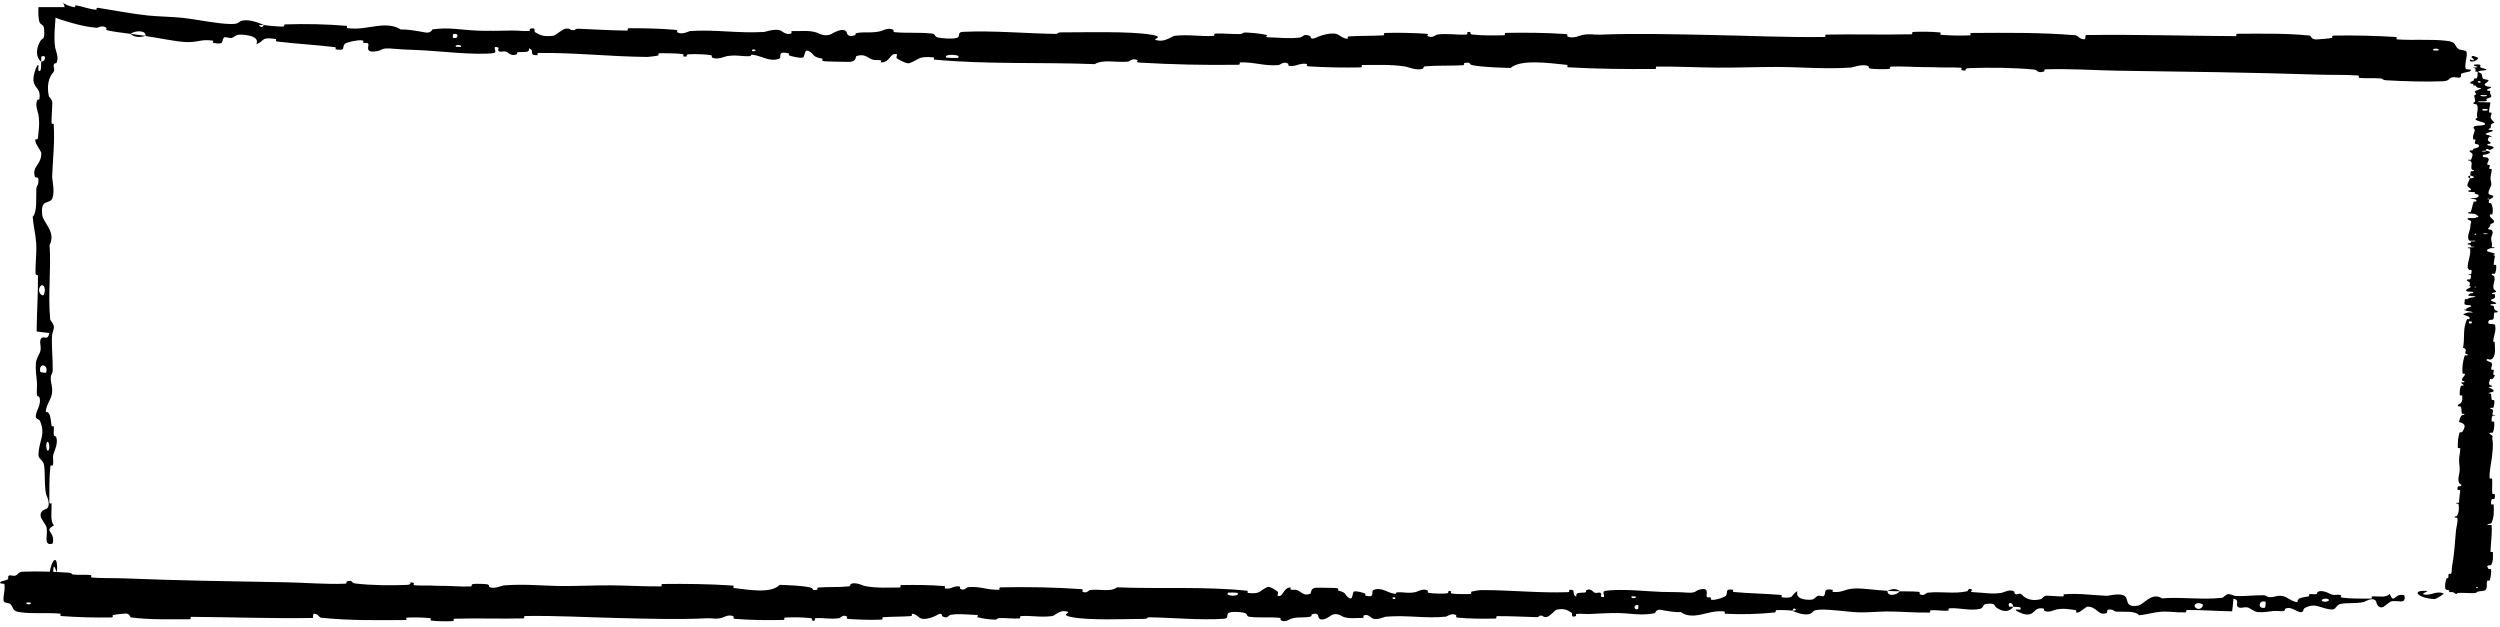
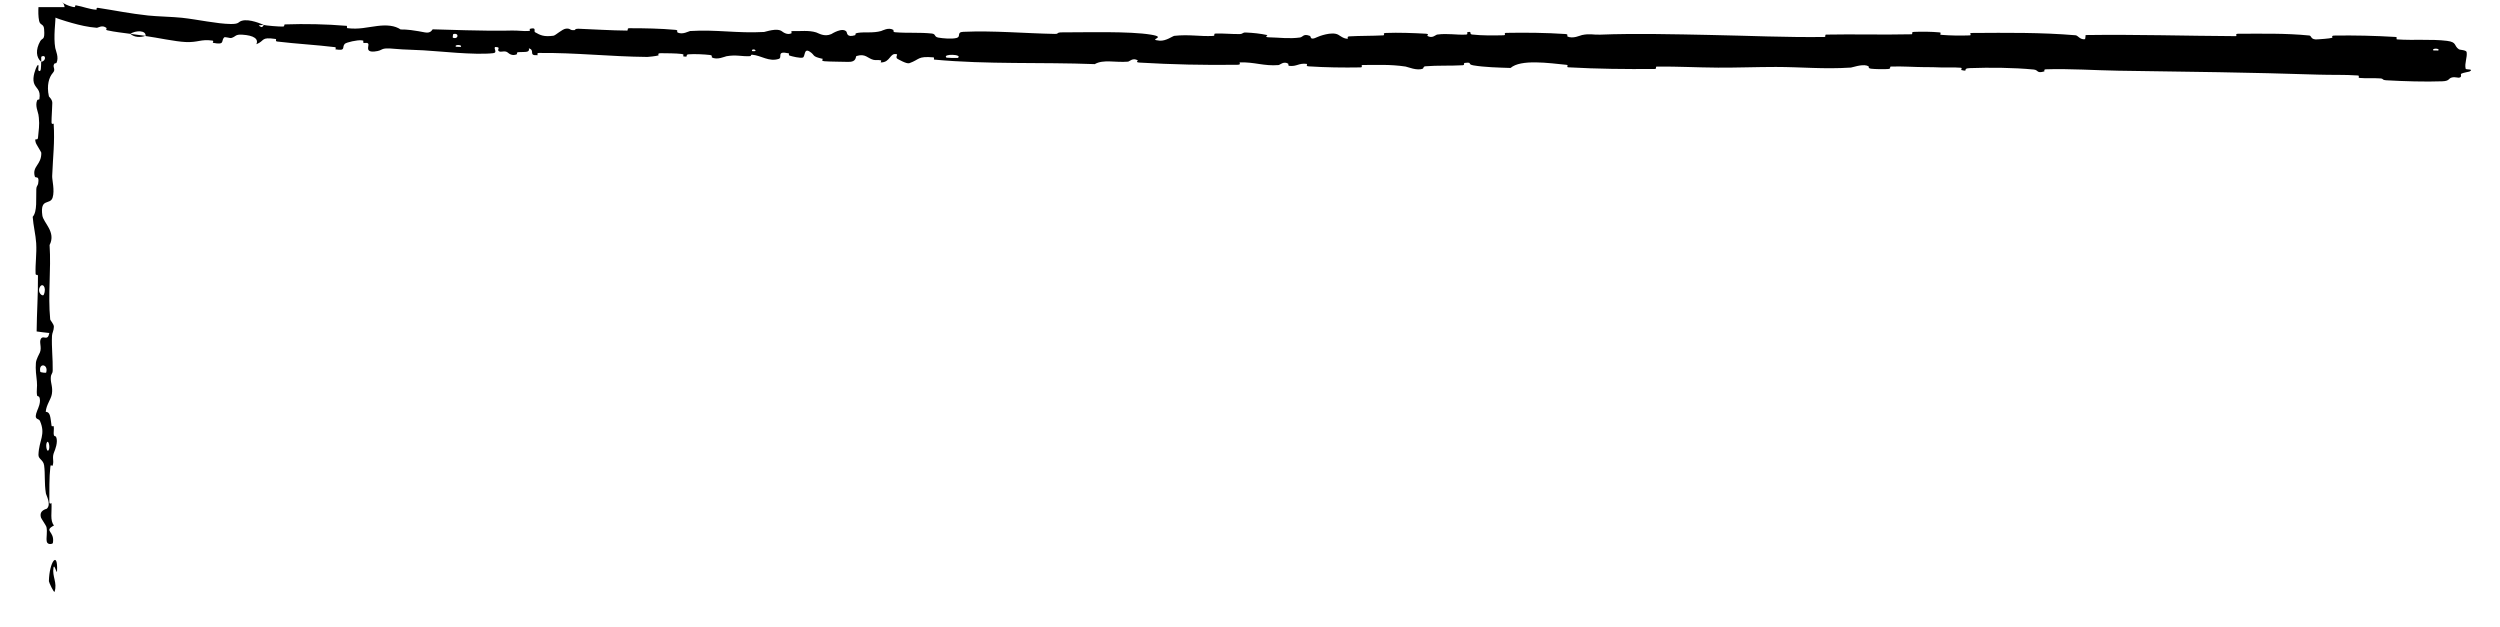
<svg xmlns="http://www.w3.org/2000/svg" width="351" height="88" viewBox="0 0 351 88" fill="none">
-   <path d="M3.268 80.267C5.19 80.175 7.71 80.273 9.626 80.407C10.226 80.448 9.922 80.634 10.336 80.671C11.147 80.743 11.902 80.652 12.702 80.738C12.968 80.767 12.637 81.061 12.916 81.085C14.441 81.215 15.883 81.14 17.428 81.203C25.037 81.511 32.517 81.621 40.22 81.755C42.759 81.799 45.846 82.066 48.47 81.949C48.776 81.935 48.593 81.677 48.652 81.656C49.566 81.331 49.262 81.851 49.858 81.92C52.226 82.194 54.86 82.217 57.139 82.118C58.108 82.075 57.136 81.562 58.112 81.85C58.18 81.869 57.934 82.143 58.2 82.172C58.803 82.238 59.947 82.189 60.414 82.211C61.315 82.254 61.464 82.251 62.316 82.254C63.481 82.261 64.866 82.397 66.115 82.335C66.382 82.321 66.029 82.04 66.454 81.993C66.88 81.945 68.006 81.969 68.386 82.035C68.766 82.101 68.604 82.322 68.671 82.372C69.224 82.799 70.527 82.208 70.694 82.193C73.751 81.944 76.372 82.281 79.24 82.28C81.418 82.279 83.747 82.168 85.819 82.183C88.288 82.202 90.381 82.354 92.779 82.328C93.032 82.326 92.736 81.995 93.045 81.992C96.329 81.953 99.591 81.989 102.862 82.212C103.19 82.235 102.767 82.525 103.094 82.565C105.101 82.803 108.275 83.375 109.467 82.113C110.826 82.162 112.475 82.213 113.691 82.468C114.475 82.632 113.714 82.947 114.677 82.812C114.894 82.782 114.611 82.506 114.937 82.482C116.308 82.381 117.806 82.471 119.163 82.328C119.439 82.298 119.364 82.05 119.442 82.005C120.099 81.644 121.193 82.241 121.431 82.285C123.247 82.609 124.573 82.481 126.264 82.489C126.657 82.491 126.193 82.158 126.57 82.148C128.529 82.1 130.559 82.129 132.477 82.277C132.903 82.31 132.511 82.594 132.715 82.624C133.614 82.756 133.813 82.22 134.675 82.336C134.857 82.36 134.755 82.603 134.788 82.629C135.307 83.048 135.758 82.455 135.891 82.442C137.579 82.263 138.659 82.882 140.29 82.794C140.485 82.783 140.045 82.476 140.593 82.463C144.247 82.379 148.112 82.463 151.729 82.709C152.292 82.746 151.89 82.977 151.926 83.006C152.502 83.45 152.875 82.855 153.059 82.832C154.505 82.671 155.857 83.17 156.84 82.461C162.966 82.707 169.065 82.309 175.141 82.944C175.218 82.951 175.08 83.245 175.234 83.258C177.09 83.423 176.733 82.967 177.961 82.41C178.271 82.27 179.212 82.943 179.295 82.992C179.598 83.174 179.284 83.61 179.385 83.645C180.226 83.922 180.089 82.479 181.223 82.478C181.258 82.481 181.109 82.746 181.204 82.773C181.5 82.856 181.793 82.75 182.082 82.842C182.745 83.053 182.98 83.754 183.992 83.346C184.12 83.293 183.924 82.475 184.937 82.513C185.34 82.529 187.127 82.516 187.627 82.569C188.128 82.621 187.784 82.885 187.82 82.897C189.167 83.245 188.656 83.39 189.331 83.906C190.006 84.421 189.819 83.194 190.094 83.057C190.37 82.92 191.358 83.208 191.601 83.308C191.843 83.408 191.541 83.576 191.756 83.632C193.187 84.002 192.384 83.023 192.856 82.829C193.967 82.368 194.833 83.278 195.85 83.367C196.125 83.391 195.901 83.183 196.146 83.164C197.117 83.09 197.701 83.374 198.805 83.114C198.986 83.071 199.879 82.524 200.457 82.926C200.539 82.984 200.306 83.21 200.72 83.261C201.338 83.337 202.452 83.387 203.116 83.311C203.607 83.255 203.044 82.881 203.662 82.998C203.936 83.049 203.428 83.268 203.943 83.347C204.456 83.426 205.767 83.416 206.266 83.409C206.764 83.401 206.492 83.118 206.532 83.099C206.776 82.989 207.731 82.853 207.816 82.853C212.076 82.819 216.005 83.296 220.153 83.138C220.479 83.126 220.262 82.827 220.311 82.822C221.426 82.697 220.547 83.492 221.326 83.758C221.213 83.151 221.673 83.261 222.458 83.195C222.836 83.162 222.63 82.927 222.665 82.903C223.226 82.546 223.616 83.007 223.717 83.101C224.088 83.448 224.493 83.038 224.745 83.27C224.998 83.5 224.417 83.841 225.169 83.837C225.381 83.62 224.822 83.052 225.393 82.96C227.55 82.613 231.576 83.058 233.31 83.104C235.04 83.15 235.599 83.11 236.608 83.189C238.429 83.33 237.762 82.909 238.893 82.717C240.027 82.524 239.476 83.56 239.639 83.782C239.799 84.005 239.973 83.776 240.173 83.898C240.371 84.02 239.941 84.172 240.408 84.218C240.875 84.264 242.152 83.868 242.318 83.635C242.668 83.142 242.092 82.624 243.328 82.806C243.399 82.817 243.168 83.089 243.441 83.117C245.602 83.326 247.848 83.339 250.006 83.525C250.303 83.551 250.038 83.854 250.211 83.872C252.01 84.066 251.367 83.555 252.353 82.988C252.131 83.743 252.677 84.205 254.042 84.209C254.863 84.212 254.722 83.882 255.253 83.65C255.412 83.58 255.993 83.806 256.098 83.651C256.446 83.144 255.898 82.577 257.306 82.803C257.368 82.813 257.172 83.091 257.385 83.108C258.765 83.218 258.93 82.688 260.421 82.623C261.59 82.573 263.669 82.896 265 82.949C264.972 83.798 266.23 83.603 266.74 83.018C267.604 83.042 268.537 83.009 269.372 83.09C269.659 83.117 269.47 83.363 269.506 83.39C270.062 83.806 270.438 83.237 270.624 83.215C272.645 82.998 274.291 83.429 276.22 83.007C276.289 82.992 276.399 82.402 276.915 82.833C276.948 82.863 276.311 83.131 277.219 83.152C278.126 83.172 279.837 83.489 281.096 83.215C281.401 83.15 282.172 82.671 282.791 83.045C282.874 83.096 282.783 83.265 282.902 83.359C283.287 83.659 283.497 83.063 283.949 83.569C284.402 84.076 285.342 84.455 286.613 84.105C286.653 84.095 286.954 83.623 287.353 83.63C287.991 83.643 288.897 83.741 289.562 83.738C289.881 83.736 289.677 83.443 289.733 83.438C291.877 83.273 293.402 83.535 295.699 83.648C296.12 83.67 297.33 83.27 298.145 83.586C299.04 83.932 298.12 85.372 300.178 85.029C301.007 84.892 302.058 83.065 303.549 84.011C306.441 83.777 309.115 84.261 312.015 83.926C312.145 83.912 312.558 83.402 312.864 83.409C313.319 83.42 313.569 83.658 313.894 83.674C315.256 83.746 316.502 83.542 317.815 83.573C318.314 83.585 318.139 83.831 318.734 83.845C319.328 83.859 319.724 83.534 320.529 83.691C321.138 83.81 321.746 84.474 322.553 84.551C322.584 83.897 323.138 83.91 324.123 83.737C324.313 83.704 324.11 83.476 324.199 83.449C324.564 83.331 324.901 83.52 325.247 83.392C325.332 83.362 325.336 83.138 325.404 83.1C325.99 82.771 326.955 83.274 327.12 83.362C327.755 83.694 328.052 83.403 328.539 83.534C329.025 83.665 328.298 83.829 328.866 83.908C330.043 84.072 331.556 84.036 332.752 84.046C333.229 84.049 332.903 83.751 332.971 83.744C333.958 83.669 334.956 83.986 335.503 83.392C336.187 84.928 336.097 83.243 337.508 83.55C337.619 83.575 337.76 84.302 337.333 84.408C336.907 84.515 336.26 84.288 335.669 84.454C335.529 84.493 334.726 85.174 334.617 85.215C333.759 85.537 333.637 84.452 333.592 84.392C333.077 83.749 332.096 84.482 331.838 84.533C330.657 84.765 329.653 84.612 328.664 84.778C328.018 84.885 327.955 85.596 327.447 85.574C325.76 85.502 325.171 84.51 323.581 85.37C323.241 85.554 323.579 86.331 322.358 85.72C322.281 85.681 321.374 85.122 320.85 85.476C320.784 85.52 320.786 85.747 320.7 85.766C320.118 85.889 319.73 85.709 319.096 85.795C318.463 85.882 317.701 86.01 316.978 85.933C316.542 85.888 315.982 85.466 315.774 85.362C315.184 85.065 314.553 85.553 314.187 85.192C313.819 84.83 314.539 84.28 313.574 84.046C313.538 84.634 313.456 85.238 313.398 85.83C311.283 85.809 309.201 85.619 307.078 85.645C306.815 85.649 307.084 85.965 306.802 85.978C305.612 86.028 304.572 85.802 303.338 85.892C302.383 85.963 301.335 86.298 300.336 86.382C299.726 85.709 298.243 85.937 297.166 85.876C296.789 85.855 296.814 85.675 296.546 85.616C295.534 85.399 296.008 85.994 295.73 86.088C294.54 86.487 294.438 85.141 293.035 85.174C292.96 85.175 292.051 85.893 291.926 85.938C291.131 86.229 291.794 85.688 291.297 85.635C290.388 85.538 289.756 85.367 288.69 85.577C288.379 85.639 287.633 86.087 287.029 85.74C286.949 85.695 286.993 85.458 286.929 85.444C285.772 85.212 285.741 85.958 285.08 86.21C284.419 86.463 283.397 85.948 283.189 85.8C282.645 85.416 283.606 85.636 283.635 85.598C283.981 85.15 283.236 85.227 282.667 85.189C282.584 84.458 281.788 84.502 282.077 85.153C282.109 85.224 282.553 85.156 282.667 85.189C282.167 85.906 281.292 85.998 280.326 85.328C279.873 85.014 280.301 84.648 278.927 84.782C278.303 84.842 278.544 85.346 277.993 85.483C276.736 85.796 275.102 85.326 273.805 85.4C273.335 85.427 273.793 85.703 273.472 85.731C272.618 85.805 271.866 85.599 271.009 85.704C270.931 85.715 271.121 86.003 270.854 86.007C268.834 86.04 267.075 85.855 264.965 85.85C263.946 85.848 262.124 86.007 261.068 85.975C259.238 85.921 256.986 85.502 255.423 85.604C254.404 85.669 254.627 85.957 254.19 86.154C253.347 86.535 251.855 85.853 251.654 85.747C251.648 85.743 252.525 85.675 252.057 85.527C251.785 85.219 251.664 85.746 251.654 85.747C251.522 85.678 249.769 85.613 249.421 85.668C249.232 85.698 249.338 85.972 249.239 85.982C246.896 86.227 244.548 86.296 242.171 86.168C242.129 86.163 242.192 85.857 242.094 85.848C240.718 85.712 239.837 86.086 238.702 86.308C237.567 86.53 236.667 86.456 235.995 85.931C235.139 85.997 233.911 85.765 233.204 85.624C232.497 85.483 232.398 86.079 232.336 86.09C230.396 86.467 229.275 86.126 227.262 86.073C226.305 86.047 224.407 86.133 223.371 86.198C222.552 86.251 222.059 86.111 221.305 86.201C221.203 86.213 221.306 86.478 221.275 86.488C220.433 86.805 220.837 86.157 220.664 86.041C220.033 85.62 219.644 85.396 218.566 85.594C218.317 85.64 217.592 86.572 217.139 86.627C216.55 86.696 216.772 86.362 216.155 86.443C216.102 86.449 216.113 86.656 215.732 86.647C213.964 86.607 212.036 86.487 210.199 86.508C209.948 86.51 210.27 86.837 209.907 86.845C208.206 86.884 206.34 86.872 204.683 86.719C204.275 86.68 204.53 86.451 204.442 86.383C203.898 85.971 203.127 86.569 203 86.581C199.965 86.868 197.642 86.327 194.548 86.585C194.38 86.6 193.083 87.241 192.505 86.691C192.465 86.654 191.893 86.092 191.387 86.477C191.356 86.501 191.712 86.79 191.09 86.761C190.468 86.731 189.467 86.925 188.612 86.606C188.341 86.506 187.701 85.945 186.893 86.392C186.841 86.424 185.594 87.435 185.149 86.737C185.077 86.622 185.152 85.884 184.188 86.263C184.004 86.336 184.338 86.501 183.853 86.603C183.11 86.762 182.125 86.564 181.211 86.893C181.051 86.951 180.373 87.453 179.829 87.072C179.744 87.013 179.905 86.766 179.618 86.739C178.251 86.606 176.82 86.771 175.433 86.6C174.941 86.54 175.193 86.142 174.68 86.035C174.168 85.928 173.136 85.826 172.599 86.008C172.063 86.19 172.649 86.825 171.846 86.876C168.353 87.097 164.893 86.724 161.406 86.67C160.889 86.662 161.317 86.889 160.555 86.893C157.745 86.91 152.893 87.123 150.455 86.64C148.501 86.253 150.959 85.959 149.466 85.802C148.746 85.726 147.967 86.465 147.793 86.488C146.094 86.724 144.913 86.397 143.383 86.498C143.068 86.518 143.377 86.818 143.109 86.832C142.191 86.884 141.226 86.75 140.349 86.775C139.955 86.786 140.028 87.015 139.665 86.997C138.799 86.958 138.033 86.862 137.188 86.647C137.111 86.628 137.63 86.344 136.989 86.333C135.951 86.317 134.664 86.105 133.47 86.324C133.116 86.389 133.102 86.912 132.34 86.551C132.181 86.475 132.385 85.848 131.498 86.39C131.349 86.48 129.859 87.211 129.128 86.74C128.935 86.616 128.442 86.103 128.016 86.183C127.959 86.196 128.19 86.477 127.837 86.504C126.593 86.596 125.29 86.566 124.012 86.654C123.671 86.678 124.179 86.968 123.67 86.995C122.272 87.068 120.525 86.994 119.158 86.903C118.654 86.869 119.002 86.629 118.965 86.603C118.375 86.177 118.026 86.751 117.831 86.785C116.613 86.986 115.685 86.716 114.563 86.787C114.253 86.806 114.473 87.08 114.411 87.105C113.771 87.343 114.248 86.851 113.843 86.797C112.709 86.643 111.445 86.665 110.298 86.7C109.876 86.714 110.35 87.031 109.972 87.04C107.734 87.094 105.408 87.064 103.224 86.889C102.813 86.855 103.072 86.611 102.986 86.555C102.395 86.164 101.53 86.697 101.33 86.748C100.425 86.98 100.073 86.763 99.273 86.804C95.366 87.005 90.541 86.862 86.853 86.773C82.047 86.659 78.318 86.426 73.735 86.487C73.443 86.49 73.737 86.816 73.486 86.823C70.244 86.901 67.052 86.774 63.804 86.868C63.538 86.876 63.922 87.184 63.494 87.206C62.616 87.253 61.505 87.236 60.617 87.138C60.184 87.09 60.765 86.825 60.329 86.783C59.315 86.684 58.228 86.662 57.186 86.711C56.742 86.733 57.411 87.048 56.835 87.052C52.909 87.083 49.054 87.138 45.087 86.729C44.815 86.701 44.576 86.06 43.998 86.183C43.954 86.361 43.957 86.57 43.938 86.76C38.223 86.863 32.566 86.64 26.835 86.606C26.594 86.605 27.011 86.945 26.543 86.944C23.836 86.939 21.207 87.033 18.437 86.695C18.162 86.662 18.303 86.064 17.494 86.154C17.351 86.171 16.131 86.251 15.816 86.38C15.773 86.4 15.995 86.679 15.602 86.687C13.319 86.73 10.925 86.666 8.645 86.495C8.277 86.467 8.669 86.17 8.407 86.148C6.548 85.99 4.526 86.216 2.75 85.946C1.56 85.764 2.001 85.251 1.369 84.745C1.279 84.674 0.543 84.662 0.505 84.368C0.407 83.628 0.764 82.818 0.618 82.03C0.587 81.86 -0.399 82.043 0.184 81.632C0.225 81.605 0.94 81.469 1.116 81.329C1.239 81.233 1.018 80.934 1.268 80.811C1.518 80.688 1.793 80.939 2.208 80.794C2.622 80.647 2.44 80.307 3.268 80.267ZM230.021 84.995C229.366 84.709 229.27 85.756 229.978 85.505C230.012 85.492 230.055 85.009 230.021 84.995ZM309.213 84.829C308.357 84.368 307.772 85.047 308.375 85.403C308.979 85.76 309.474 84.969 309.213 84.829ZM318.086 84.492C317.086 84.128 316.929 85.613 318 85.313C318.062 85.296 318.145 84.514 318.086 84.492ZM4.299 84.601C4.29 84.587 3.761 84.573 3.748 84.587C3.466 84.92 4.525 84.947 4.299 84.601ZM326.891 84.125C326.579 83.925 325.68 84.156 326.068 84.406C326.38 84.607 327.28 84.375 326.891 84.125ZM195.878 83.878C195.867 83.862 195.488 83.848 195.496 83.936C195.521 84.22 196.049 84.14 195.878 83.878ZM341.856 84.108C339.645 84.052 338.305 82.826 340.713 82.965C341.149 82.99 339.773 83.356 340.328 83.466C341.343 83.668 342.018 82.898 343.054 83.31C343.241 83.386 341.983 84.114 341.852 84.11C341.854 84.109 341.855 84.109 341.856 84.108ZM229.644 83.737C229.631 83.724 229.106 83.71 229.093 83.724C228.809 84.057 229.867 84.083 229.644 83.737ZM173.735 83.23C173.706 83.201 172.487 83.173 172.448 83.2C171.812 83.744 174.276 83.801 173.735 83.23ZM265.021 82.971C265.595 82.637 266.28 82.598 266.737 83.018C266.167 82.995 265.594 82.992 265.021 82.971Z" fill="black" />
-   <path d="M343.327 82.664C343.235 82.241 343.333 81.687 343.467 81.265C343.508 81.131 343.694 81.198 343.731 81.109C343.803 80.93 343.712 80.767 343.798 80.587C343.827 80.528 344.121 80.6 344.145 80.54C344.275 80.205 344.2 79.889 344.263 79.547C344.571 77.873 344.681 76.229 344.815 74.53C344.859 73.976 345.126 73.279 345.009 72.716C344.995 72.648 344.737 72.689 344.716 72.676C344.391 72.473 344.911 72.54 344.98 72.406C345.254 71.893 345.277 71.307 345.178 70.806C345.135 70.589 344.622 70.808 344.91 70.588C344.929 70.572 345.203 70.628 345.233 70.568C345.298 70.438 345.249 70.19 345.271 70.087C345.314 69.888 345.311 69.855 345.315 69.663C345.321 69.406 345.457 69.11 345.395 68.83C345.381 68.77 345.1 68.849 345.053 68.754C345.005 68.657 345.029 68.411 345.095 68.329C345.161 68.247 345.382 68.282 345.432 68.267C345.859 68.148 345.268 67.86 345.253 67.822C345.211 67.706 345.185 67.591 345.172 67.478C345.11 66.959 345.342 66.442 345.344 65.933C345.345 65.453 345.237 64.933 345.256 64.479C345.28 63.925 345.437 63.477 345.417 62.941C345.415 62.885 345.084 62.947 345.081 62.879C345.051 62.155 345.097 61.424 345.33 60.716C345.354 60.644 345.643 60.741 345.684 60.669C345.928 60.229 346.512 59.539 345.254 59.257C345.308 58.959 345.366 58.587 345.625 58.329C345.791 58.16 346.104 58.333 345.973 58.119C345.944 58.071 345.666 58.128 345.643 58.056C345.548 57.753 345.643 57.423 345.506 57.119C345.478 57.057 345.229 57.069 345.185 57.051C344.826 56.901 345.428 56.672 345.473 56.621C345.804 56.228 345.682 55.931 345.697 55.557C345.701 55.471 345.366 55.566 345.358 55.483C345.319 55.053 345.356 54.606 345.513 54.184C345.548 54.09 345.83 54.182 345.861 54.138C345.997 53.944 345.462 53.889 345.582 53.702C345.607 53.663 345.849 53.69 345.876 53.684C346.296 53.578 345.706 53.467 345.693 53.437C345.522 53.062 346.146 52.833 346.066 52.474C346.056 52.431 345.747 52.521 345.737 52.4C345.669 51.595 345.772 50.744 346.036 49.953C346.076 49.83 346.305 49.924 346.334 49.916C346.781 49.799 346.187 49.703 346.166 49.662C346.011 49.34 346.517 49.055 345.813 48.822C346.09 47.477 345.723 46.126 346.389 44.803C346.396 44.786 346.689 44.823 346.703 44.79C346.877 44.385 346.42 44.453 345.869 44.169C345.73 44.098 346.408 43.906 346.458 43.889C346.641 43.827 347.075 43.906 347.111 43.885C347.392 43.706 345.949 43.703 345.954 43.453C345.957 43.446 346.221 43.485 346.248 43.464C346.333 43.401 346.229 43.334 346.321 43.272C346.536 43.131 347.238 43.095 346.836 42.863C346.783 42.834 345.964 42.858 346.008 42.636C346.026 42.547 346.021 42.154 346.076 42.045C346.132 41.937 346.394 42.018 346.405 42.011C346.761 41.722 346.903 41.838 347.422 41.701C347.94 41.563 346.713 41.577 346.577 41.513C346.442 41.449 346.735 41.238 346.836 41.187C346.937 41.136 347.103 41.206 347.161 41.16C347.538 40.853 346.555 41.008 346.363 40.9C345.908 40.645 346.821 40.477 346.916 40.254C346.941 40.193 346.733 40.238 346.715 40.184C346.645 39.968 346.932 39.845 346.677 39.596C346.636 39.555 346.093 39.347 346.497 39.229C346.556 39.212 346.781 39.268 346.834 39.178C346.913 39.045 346.968 38.801 346.896 38.652C346.842 38.543 346.466 38.659 346.585 38.525C346.638 38.465 346.854 38.583 346.936 38.47C347.017 38.359 347.014 38.07 347.009 37.96C347.003 37.85 346.719 37.904 346.7 37.895C346.592 37.839 346.46 37.626 346.46 37.608C346.446 36.667 346.942 35.815 346.803 34.897C346.792 34.826 346.492 34.867 346.488 34.856C346.367 34.609 347.158 34.818 347.427 34.653C346.82 34.665 346.932 34.568 346.869 34.394C346.838 34.309 346.603 34.35 346.579 34.342C346.225 34.21 346.687 34.133 346.782 34.112C347.13 34.037 346.722 33.94 346.955 33.889C347.186 33.837 347.524 33.972 347.523 33.806C347.307 33.755 346.737 33.867 346.648 33.74C346.309 33.262 346.771 32.379 346.824 32.001C346.877 31.625 346.839 31.499 346.922 31.277C347.07 30.876 346.647 31.017 346.458 30.765C346.27 30.513 347.303 30.651 347.527 30.619C347.75 30.588 347.521 30.546 347.644 30.505C347.767 30.463 347.917 30.56 347.965 30.459C348.012 30.359 347.621 30.069 347.389 30.028C346.897 29.942 346.377 30.061 346.564 29.791C346.575 29.775 346.846 29.831 346.875 29.771C347.092 29.297 347.112 28.809 347.304 28.331C347.33 28.266 347.633 28.329 347.652 28.291C347.851 27.898 347.338 28.033 346.773 27.811C347.528 27.867 347.991 27.762 347.999 27.453C348.004 27.27 347.674 27.298 347.443 27.178C347.374 27.142 347.601 27.016 347.447 26.991C346.941 26.91 346.372 27.022 346.601 26.718C346.612 26.704 346.889 26.75 346.906 26.704C347.019 26.407 346.49 26.362 346.428 26.031C346.381 25.767 346.707 25.331 346.762 25.029C347.611 25.04 347.418 24.759 346.834 24.644C346.859 24.454 346.826 24.255 346.908 24.072C346.936 24.008 347.181 24.051 347.208 24.043C347.625 23.919 347.056 23.834 347.034 23.792C346.901 23.517 347.012 23.278 347.021 23.041C347.026 22.883 346.991 22.725 346.828 22.561C346.812 22.546 346.223 22.521 346.653 22.408C346.683 22.401 346.951 22.54 346.972 22.342C346.993 22.149 347.309 21.763 347.036 21.488C346.97 21.421 346.491 21.253 346.865 21.12C346.916 21.102 347.085 21.122 347.179 21.096C347.479 21.009 346.883 20.962 347.389 20.861C347.896 20.76 348.275 20.55 347.926 20.277C347.915 20.268 347.443 20.206 347.45 20.114C347.463 19.97 347.561 19.769 347.558 19.624C347.556 19.555 347.263 19.599 347.258 19.587C347.093 19.119 347.355 18.785 347.468 18.273C347.49 18.178 347.09 17.918 347.406 17.738C347.752 17.538 349.192 17.739 348.849 17.288C348.712 17.113 346.885 16.869 347.832 16.546C347.597 15.904 348.081 15.327 347.747 14.684C347.732 14.657 347.222 14.565 347.229 14.496C347.24 14.394 347.478 14.339 347.494 14.268C347.566 13.972 347.362 13.7 347.394 13.405C347.405 13.295 347.652 13.333 347.665 13.204C347.679 13.078 347.354 12.982 347.511 12.808C347.631 12.681 348.294 12.536 348.371 12.363C347.717 12.359 347.73 12.232 347.558 12.017C347.524 11.976 347.296 12.02 347.269 12.001C347.152 11.923 347.34 11.846 347.212 11.769C347.182 11.751 346.958 11.75 346.921 11.735C346.592 11.608 347.094 11.393 347.182 11.357C347.514 11.219 347.223 11.152 347.354 11.045C347.485 10.938 347.649 11.097 347.728 10.973C347.892 10.713 347.856 10.383 347.867 10.118C347.869 10.014 347.571 10.085 347.565 10.07C347.489 9.852 347.806 9.632 347.212 9.513C348.748 9.361 347.063 9.384 347.371 9.072C347.395 9.047 348.122 9.016 348.228 9.11C348.335 9.204 348.108 9.345 348.274 9.477C348.313 9.508 348.994 9.683 349.035 9.708C349.357 9.896 348.272 9.923 348.212 9.933C347.569 10.049 348.302 10.262 348.353 10.32C348.585 10.578 348.432 10.803 348.598 11.017C348.705 11.159 349.416 11.178 349.394 11.286C349.323 11.658 348.331 11.792 349.191 12.136C349.374 12.21 350.151 12.141 349.54 12.405C349.502 12.421 348.943 12.623 349.296 12.739C349.341 12.753 349.567 12.753 349.586 12.771C349.709 12.897 349.529 12.982 349.615 13.126C349.702 13.262 349.831 13.428 349.754 13.592C349.708 13.686 349.286 13.808 349.183 13.854C348.885 13.984 349.373 14.128 349.012 14.204C348.65 14.284 348.1 14.127 347.866 14.338C348.455 14.346 349.059 14.364 349.65 14.377C349.63 14.848 349.439 15.294 349.465 15.773C349.469 15.829 349.786 15.771 349.798 15.832C349.848 16.084 349.623 16.332 349.712 16.592C349.783 16.797 350.118 17.044 350.202 17.253C349.529 17.382 349.758 17.723 349.696 17.951C349.675 18.033 349.495 18.028 349.436 18.087C349.219 18.309 349.814 18.205 349.908 18.266C350.308 18.532 348.961 18.555 348.994 18.86C348.995 18.875 349.713 19.076 349.758 19.104C350.05 19.282 349.508 19.133 349.455 19.245C349.358 19.451 349.187 19.579 349.397 19.816C349.459 19.884 349.907 20.05 349.561 20.187C349.515 20.205 349.278 20.195 349.264 20.209C349.032 20.458 349.778 20.466 350.031 20.61C350.283 20.755 349.768 20.984 349.62 21.031C349.236 21.154 349.456 20.937 349.418 20.931C348.97 20.853 349.047 21.023 349.009 21.147C348.278 21.164 348.322 21.336 348.973 21.274C349.044 21.267 348.976 21.171 349.009 21.147C349.727 21.254 349.819 21.443 349.148 21.657C348.834 21.758 348.468 21.661 348.602 21.97C348.662 22.111 349.166 22.054 349.303 22.174C349.595 22.427 349.206 22.758 349.213 23.041C349.213 23.06 349.216 23.079 349.221 23.098C349.247 23.2 349.523 23.101 349.551 23.171C349.625 23.356 349.418 23.522 349.524 23.713C349.534 23.73 349.822 23.689 349.826 23.748C349.858 24.213 349.672 24.578 349.663 25.056C349.659 25.293 349.815 25.68 349.781 25.917C349.724 26.329 349.299 26.815 349.397 27.162C349.46 27.39 349.749 27.343 349.944 27.443C350.323 27.64 349.637 27.956 349.53 27.999C349.527 28 349.461 27.807 349.312 27.908C349.003 27.963 349.529 27.996 349.53 27.999C349.462 28.026 349.391 28.411 349.445 28.49C349.475 28.532 349.748 28.512 349.759 28.534C349.996 29.067 350.058 29.569 349.922 30.101C349.916 30.11 349.61 30.091 349.601 30.113C349.46 30.421 349.831 30.612 350.049 30.867C350.266 31.121 350.189 31.32 349.661 31.46C349.724 31.655 349.487 31.916 349.344 32.07C349.2 32.222 349.795 32.255 349.806 32.269C350.175 32.702 349.829 32.953 349.768 33.389C349.738 33.598 349.816 34.019 349.876 34.25C349.925 34.434 349.784 34.54 349.87 34.707C349.881 34.729 350.146 34.712 350.156 34.719C350.47 34.91 349.824 34.808 349.707 34.844C349.284 34.974 349.058 35.055 349.251 35.297C349.295 35.352 350.225 35.532 350.277 35.633C350.344 35.765 350.01 35.709 350.088 35.848C350.095 35.86 350.301 35.861 350.29 35.946C350.243 36.333 350.114 36.754 350.126 37.161C350.126 37.217 350.455 37.153 350.462 37.233C350.492 37.612 350.471 38.018 350.31 38.381C350.27 38.471 350.042 38.409 349.973 38.427C349.559 38.538 350.153 38.722 350.164 38.75C350.437 39.425 349.884 39.924 350.126 40.613C350.141 40.65 350.775 40.95 350.222 41.065C350.186 41.072 349.62 41.185 350.002 41.306C350.026 41.313 350.318 41.241 350.285 41.378C350.252 41.514 350.441 41.739 350.118 41.921C350.017 41.979 349.453 42.106 349.896 42.294C349.927 42.307 350.931 42.604 350.232 42.686C350.116 42.699 349.379 42.666 349.752 42.887C349.825 42.929 349.991 42.859 350.091 42.968C350.246 43.136 350.043 43.349 350.367 43.558C350.425 43.594 350.922 43.755 350.539 43.866C350.479 43.883 350.234 43.842 350.205 43.904C350.066 44.202 350.223 44.521 350.046 44.823C349.983 44.93 349.586 44.865 349.477 44.976C349.367 45.086 349.259 45.311 349.439 45.433C349.618 45.555 350.256 45.441 350.303 45.619C350.506 46.393 350.116 47.147 350.044 47.912C350.033 48.026 350.262 47.937 350.263 48.104C350.266 48.725 350.455 49.794 349.96 50.322C349.564 50.743 349.281 50.195 349.117 50.52C349.038 50.677 349.773 50.865 349.795 50.903C350.023 51.28 349.69 51.536 349.783 51.874C349.803 51.944 350.103 51.882 350.116 51.942C350.164 52.145 350.026 52.354 350.046 52.546C350.056 52.633 350.285 52.622 350.265 52.701C350.222 52.89 350.122 53.058 349.904 53.24C349.884 53.256 349.602 53.136 349.589 53.277C349.568 53.505 349.35 53.783 349.563 54.049C349.627 54.128 350.149 54.141 349.785 54.302C349.709 54.335 349.083 54.278 349.621 54.485C349.71 54.52 350.435 54.863 349.96 55.014C349.835 55.054 349.32 55.151 349.399 55.246C349.411 55.259 349.693 55.214 349.719 55.292C349.805 55.566 349.769 55.852 349.852 56.136C349.874 56.212 350.167 56.105 350.191 56.218C350.259 56.528 350.177 56.908 350.081 57.205C350.045 57.316 349.806 57.234 349.78 57.242C349.351 57.365 349.925 57.452 349.957 57.496C350.153 57.769 349.88 57.967 349.947 58.214C349.964 58.282 350.239 58.239 350.263 58.253C350.5 58.396 350.01 58.284 349.954 58.371C349.796 58.613 349.813 58.898 349.844 59.15C349.856 59.242 350.175 59.144 350.182 59.227C350.228 59.718 350.19 60.227 350.008 60.705C349.973 60.795 349.729 60.734 349.673 60.752C349.28 60.876 349.811 61.072 349.861 61.116C350.09 61.316 349.872 61.39 349.91 61.568C350.1 62.432 349.944 63.481 349.849 64.29C349.726 65.337 349.488 66.148 349.547 67.156C349.551 67.219 349.876 67.156 349.883 67.21C349.893 67.3 349.9 67.389 349.904 67.478C349.932 68.112 349.847 68.714 349.928 69.338C349.936 69.396 350.244 69.313 350.266 69.406C350.313 69.59 350.296 69.848 350.198 70.042C350.15 70.137 349.885 70.009 349.843 70.105C349.744 70.329 349.722 70.558 349.771 70.796C349.793 70.894 350.108 70.746 350.112 70.874C350.143 71.726 350.198 72.592 349.789 73.46C349.761 73.521 349.12 73.574 349.243 73.7C349.421 73.709 349.63 73.709 349.82 73.713C349.923 74.962 349.7 76.214 349.666 77.478C349.665 77.531 350.005 77.44 350.004 77.542C349.999 78.139 350.093 78.717 349.755 79.327C349.722 79.387 349.124 79.355 349.214 79.532C349.231 79.566 349.311 79.833 349.44 79.901C349.46 79.911 349.739 79.86 349.747 79.949C349.79 80.453 349.726 80.979 349.555 81.48C349.527 81.563 349.23 81.475 349.208 81.534C349.05 81.943 349.276 82.388 349.006 82.778C348.824 83.04 348.311 82.942 347.805 83.082C347.734 83.102 347.722 83.263 347.428 83.272C346.688 83.293 345.878 83.215 345.09 83.247C344.92 83.254 345.103 83.471 344.693 83.342C344.665 83.334 344.529 83.176 344.39 83.137C344.293 83.111 343.994 83.159 343.871 83.104C343.748 83.049 343.999 82.988 343.854 82.897C343.707 82.806 343.367 82.846 343.327 82.664ZM348.701 32.761C348.413 32.901 349.459 32.942 349.212 32.78C349.199 32.772 348.716 32.753 348.701 32.761ZM348.65 15.3C348.188 15.485 348.867 15.616 349.224 15.482C349.58 15.349 348.79 15.243 348.65 15.3ZM348.313 13.345C347.949 13.566 349.433 13.602 349.133 13.364C349.116 13.35 348.334 13.332 348.313 13.345ZM347.661 82.437C347.647 82.439 347.634 82.556 347.647 82.558C347.98 82.62 348.007 82.388 347.661 82.437ZM347.946 11.407C347.745 11.478 347.977 11.674 348.226 11.59C348.427 11.523 348.195 11.321 347.946 11.407ZM347.427 40.259C347.411 40.261 347.395 40.344 347.483 40.345C347.767 40.345 347.69 40.227 347.427 40.259ZM347.929 8.115C347.873 8.601 346.646 8.896 346.785 8.366C346.81 8.27 347.176 8.573 347.286 8.451C347.488 8.227 346.718 8.08 347.13 7.851C347.206 7.81 347.934 8.087 347.93 8.116C347.93 8.115 347.929 8.115 347.929 8.115ZM347.443 32.821C347.429 32.823 347.414 32.94 347.427 32.943C347.758 33.012 347.789 32.778 347.443 32.821ZM346.668 45.119C346.638 45.125 346.604 45.392 346.631 45.402C347.171 45.554 347.241 45.013 346.668 45.119ZM346.785 25.024C346.451 24.894 346.413 24.743 346.833 24.645C346.81 24.77 346.806 24.897 346.785 25.024Z" fill="black" />
-   <path d="M342.911 11.414C340.552 11.505 337.434 11.408 335.085 11.274C334.348 11.233 334.722 11.047 334.207 11.01C333.218 10.938 332.27 11.029 331.298 10.943C330.969 10.914 331.378 10.62 331.033 10.596C329.167 10.466 327.358 10.541 325.478 10.478C316.099 10.17 306.897 10.06 297.395 9.926C294.316 9.882 290.419 9.615 287.248 9.732C286.868 9.746 287.095 10.004 287.022 10.025C285.885 10.35 286.261 9.83 285.513 9.76C282.643 9.487 279.391 9.464 276.55 9.563C275.376 9.606 276.556 10.118 275.368 9.831C275.285 9.812 275.586 9.538 275.261 9.508C274.526 9.443 273.105 9.492 272.515 9.47C271.398 9.427 271.241 9.429 270.193 9.426C268.77 9.42 267.011 9.284 265.511 9.346C265.185 9.36 265.618 9.64 265.096 9.688C264.576 9.736 263.178 9.712 262.699 9.646C262.222 9.58 262.425 9.359 262.341 9.308C262.267 9.263 262.181 9.229 262.088 9.205C261.346 9.001 260.056 9.474 259.871 9.487C256.062 9.737 252.864 9.4 249.336 9.4C246.656 9.401 243.782 9.512 241.229 9.496C238.138 9.476 235.635 9.322 232.638 9.347C232.33 9.349 232.691 9.679 232.314 9.683C228.286 9.719 224.272 9.68 220.213 9.452C219.809 9.429 220.328 9.14 219.927 9.1C217.491 8.859 213.524 8.281 212.083 9.541C210.417 9.49 208.38 9.436 206.871 9.179C205.907 9.013 206.843 8.699 205.662 8.832C205.396 8.861 205.742 9.138 205.342 9.162C203.659 9.26 201.811 9.167 200.129 9.306C199.787 9.335 199.88 9.583 199.784 9.627C198.979 9.987 197.635 9.387 197.342 9.343C195.112 9.014 193.453 9.137 191.384 9.124C190.901 9.121 191.471 9.455 191.007 9.464C188.6 9.506 186.081 9.47 183.729 9.315C183.203 9.28 183.687 8.997 183.436 8.966C182.33 8.831 182.082 9.366 181.019 9.247C180.795 9.222 180.922 8.98 180.882 8.953C180.243 8.533 179.684 9.124 179.519 9.136C177.437 9.308 176.114 8.684 174.102 8.764C173.861 8.775 174.403 9.084 173.726 9.094C169.221 9.161 164.46 9.056 160.004 8.788C159.311 8.747 159.807 8.519 159.764 8.49C159.055 8.042 158.593 8.635 158.367 8.657C156.584 8.809 154.918 8.3 153.704 9.003C146.15 8.715 138.651 9.063 131.155 8.367C131.06 8.359 131.233 8.067 131.043 8.052C128.772 7.869 129.193 8.328 127.673 8.872C127.289 9.009 126.135 8.326 126.033 8.276C125.661 8.09 126.052 7.658 125.927 7.621C124.896 7.336 125.05 8.78 123.659 8.768C123.616 8.765 123.801 8.501 123.684 8.474C123.322 8.387 122.965 8.49 122.607 8.395C121.788 8.176 121.501 7.472 120.248 7.868C120.09 7.919 120.322 8.74 119.075 8.689C118.575 8.668 116.39 8.66 115.771 8.6C115.151 8.541 115.58 8.282 115.536 8.27C113.868 7.903 114.504 7.766 113.674 7.24C112.847 6.717 113.065 7.946 112.724 8.079C112.382 8.212 111.171 7.911 110.875 7.808C110.579 7.704 110.952 7.541 110.688 7.481C108.942 7.091 109.915 8.081 109.334 8.269C107.945 8.714 106.885 7.792 105.635 7.687C105.296 7.659 105.57 7.87 105.268 7.885C104.069 7.944 103.388 7.652 101.998 7.894C101.773 7.934 100.658 8.466 99.951 8.055C99.851 7.996 100.141 7.773 99.631 7.715C98.87 7.629 97.507 7.56 96.698 7.624C96.092 7.672 96.783 8.055 96.016 7.928C95.675 7.872 96.311 7.662 95.67 7.574C95.032 7.485 93.411 7.471 92.799 7.469C92.188 7.467 92.518 7.756 92.468 7.774C92.167 7.879 90.998 7.997 90.895 7.995C85.601 7.946 80.832 7.383 75.679 7.435C75.278 7.438 75.539 7.743 75.478 7.746C74.108 7.843 75.201 7.071 74.256 6.785C74.379 7.394 73.824 7.272 72.867 7.318C72.391 7.34 72.644 7.58 72.6 7.603C71.888 7.944 71.413 7.473 71.291 7.376C70.837 7.019 70.328 7.417 70.023 7.178C69.718 6.94 70.439 6.616 69.516 6.599C69.252 6.81 69.923 7.393 69.222 7.469C66.578 7.755 61.617 7.178 59.465 7.066C58.675 7.025 58.093 7.002 57.609 6.983C56.749 6.95 56.179 6.929 55.401 6.854C53.166 6.638 54.009 7.087 52.593 7.23C51.158 7.372 51.892 6.361 51.695 6.132C51.503 5.902 51.278 6.123 51.037 5.992C50.797 5.86 51.331 5.729 50.759 5.661C50.174 5.594 48.658 5.931 48.41 6.154C47.951 6.629 48.646 7.176 47.111 6.931C47.023 6.917 47.32 6.656 46.984 6.615C44.367 6.297 41.628 6.158 38.921 5.831C38.56 5.786 38.9 5.501 38.69 5.471C36.555 5.163 37.243 5.711 36.003 6.21C36.319 5.471 35.671 4.974 34.017 4.869C32.983 4.802 33.144 5.143 32.476 5.333C32.275 5.39 31.591 5.119 31.457 5.265C31.011 5.743 31.634 6.356 29.892 6.009C29.817 5.993 30.079 5.733 29.817 5.698C28.175 5.47 27.852 5.979 26.061 5.901C24.571 5.833 22.095 5.287 20.436 5.058C20.557 4.218 19.008 4.248 18.308 4.753C17.273 4.608 16.107 4.491 15.088 4.261C14.75 4.183 15.01 3.973 14.971 3.941C14.358 3.429 13.795 3.914 13.58 3.901C12.308 3.799 11.202 3.533 10.104 3.227C9.58 3.079 9.001 2.907 8.448 2.721C8.164 2.624 7.887 2.529 7.567 2.381C7.272 2.211 6.881 2.141 6.566 1.458C6.54 1.398 6.396 1.24 6.307 1.09C6.292 1.072 6.277 1.056 6.264 1.04C6.257 1.029 6.25 1.019 6.244 1.012C6.243 1.01 6.241 1.005 6.24 1.003C6.239 1.002 6.238 1.001 6.237 1C6.237 1 6.237 1 6.236 1C6.236 1 6.236 1 6.236 1C6.236 1 6.236 1 6.236 1C6.236 1 6.236 1 6.236 1C6.236 1 6.236 1 6.236 1C6.236 1 6.236 1 6.236 1C6.236 1 6.236 1 6.236 1C6.236 1 6.236 1 6.236 1C6.236 1 6.236 1 6.236 1C5.118 1 9.366 1 8.248 1C8.248 1 8.248 1 8.248 1C8.248 1 8.248 1 8.248 1C8.248 1 8.248 1 8.248 1C8.248 1 8.248 1 8.248 1C8.248 1 8.248 1 8.248 1C8.248 1 8.248 1 8.248 1C8.248 1 8.248 1 8.248 1C8.248 1 8.248 1 8.248 1C8.248 1 8.248 1 8.248 1C8.248 1 8.248 1 8.249 1C8.249 1 8.249 1 8.249 1C8.252 1.003 8.255 1.013 8.257 1.015C8.279 1.059 8.293 1.102 8.297 1.16C8.303 1.269 8.263 1.407 8.14 1.593C8.11 1.625 7.842 0.853 7.821 1.964C7.801 3.091 7.484 5.184 7.758 6.742C7.824 7.11 8.302 8.071 7.928 8.829C7.877 8.933 7.708 8.819 7.614 8.97C7.314 9.424 7.91 9.715 7.404 10.252C6.898 10.827 6.518 11.962 6.868 13.533C6.878 13.578 7.35 13.97 7.343 14.446C7.334 15.048 7.275 15.816 7.248 16.538C7.24 16.756 7.234 16.969 7.235 17.167C7.237 17.56 7.53 17.308 7.536 17.377C7.7 20.035 7.438 21.896 7.325 24.728C7.304 25.253 7.704 26.738 7.387 27.744C7.041 28.839 5.601 27.724 5.944 30.247C6.081 31.278 7.908 32.563 6.962 34.403C7.196 37.968 6.712 41.255 7.047 44.834C7.062 44.999 7.572 45.5 7.565 45.878C7.553 46.438 7.315 46.747 7.299 47.151C7.228 48.821 7.431 50.359 7.4 51.98C7.388 52.592 7.142 52.377 7.128 53.11C7.114 53.846 7.439 54.331 7.282 55.322C7.163 56.075 6.499 56.82 6.422 57.815C7.076 57.852 7.063 58.541 7.236 59.75C7.269 59.983 7.497 59.733 7.524 59.844C7.642 60.292 7.453 60.711 7.581 61.138C7.612 61.241 7.835 61.246 7.873 61.33C8.202 62.048 7.699 63.24 7.612 63.445C7.279 64.225 7.57 64.59 7.439 65.191C7.308 65.792 7.145 64.894 7.065 65.595C6.901 67.043 6.937 68.908 6.927 70.382C6.924 70.972 7.222 70.57 7.229 70.654C7.304 71.865 6.987 73.101 7.581 73.771C6.045 74.613 7.73 74.505 7.423 76.241C7.398 76.378 6.672 76.552 6.565 76.027C6.458 75.504 6.685 74.703 6.519 73.976C6.48 73.803 5.799 72.816 5.758 72.68C5.436 71.621 6.521 71.473 6.581 71.417C7.225 70.786 6.491 69.573 6.441 69.256C6.208 67.804 6.361 66.563 6.195 65.346C6.088 64.549 5.377 64.471 5.399 63.847C5.471 61.766 6.463 61.042 5.603 59.084C5.419 58.665 4.642 59.083 5.253 57.575C5.292 57.478 5.851 56.37 5.497 55.718C5.453 55.637 5.226 55.639 5.207 55.532C5.084 54.813 5.264 54.344 5.178 53.558C5.092 52.772 4.963 51.846 5.04 50.946C5.086 50.408 5.508 49.722 5.611 49.467C5.908 48.735 5.42 47.958 5.781 47.511C6.143 47.058 6.693 47.948 6.927 46.753C6.339 46.709 5.735 46.607 5.143 46.536C5.164 43.93 5.354 41.368 5.328 38.754C5.324 38.427 5.008 38.761 4.996 38.411C4.945 36.941 5.171 35.664 5.081 34.141C5.01 32.966 4.675 31.674 4.591 30.443C5.264 29.687 5.036 27.871 5.097 26.536C5.119 26.071 5.298 26.103 5.357 25.776C5.574 24.523 4.979 25.109 4.885 24.767C4.486 23.313 5.833 23.181 5.799 21.445C5.798 21.356 5.08 20.236 5.035 20.079C4.744 19.105 5.285 19.915 5.338 19.311C5.424 18.308 5.568 17.584 5.455 16.538C5.44 16.395 5.421 16.246 5.396 16.092C5.334 15.711 4.887 14.78 5.233 14.054C5.278 13.953 5.515 14.009 5.529 13.928C5.761 12.502 5.015 12.458 4.763 11.648C4.51 10.834 5.025 9.576 5.173 9.316C5.557 8.654 5.337 9.825 5.375 9.873C5.823 10.295 5.746 9.375 5.784 8.673C6.515 8.571 6.471 7.591 5.82 7.948C5.749 7.997 5.817 8.528 5.784 8.673C5.067 8.071 4.975 6.987 5.645 5.79C5.959 5.233 6.325 5.759 6.191 4.067C6.131 3.3 5.628 3.597 5.49 2.921C5.428 2.609 5.397 2.284 5.386 1.947C5.381 1.782 5.38 1.607 5.384 1.435C5.386 1.345 5.388 1.256 5.392 1.174C5.394 1.125 5.396 1.083 5.398 1.042C5.398 1.03 5.399 1.016 5.399 1.01C5.399 1.006 5.4 1 5.4 1C5.4 1 5.4 1 5.4 1C5.4 1 5.4 1 5.4 1C5.4 1 5.4 1 5.4 1C5.4 1 5.4 1 5.4 1C5.4 1 5.4 1 5.4 1C5.4 1 5.4 1 5.4 1C5.4 1 5.4 1 5.4 1C5.4 1 5.4 1 5.4 1C13.179 1 7.856 1 9.085 1C9.085 1 9.085 1 9.085 1C9.085 1 9.085 1 9.085 1C9.085 1 9.085 1 9.085 1C9.085 1 9.085 1 9.085 1C9.085 1 9.085 1 9.085 1C9.085 1 9.085 1 9.085 1C9.085 1 9.085 1 9.085 1C9.085 1 9.085 1 9.085 1C9.085 1 9.085 1 9.084 1C9.084 1 9.084 1.001 9.084 1.001C9.084 1.002 9.084 1.003 9.084 1.004C9.084 1.014 9.084 1.015 9.083 1.021C9.082 1.048 9.081 1.062 9.08 1.09C9.081 1.119 9.057 0.824 8.994 0.685C8.932 0.519 8.849 0.408 8.804 0.357C8.692 0.235 8.674 0.255 8.685 0.273C8.719 0.325 8.864 0.431 9.048 0.529C9.406 0.724 9.83 0.884 10.273 0.983C10.783 1.092 10.363 0.696 10.713 0.758C11.651 0.919 12.536 1.302 13.525 1.366C13.621 1.373 13.44 1.049 13.764 1.101C16.127 1.462 18.228 1.902 20.781 2.177C22.054 2.314 24.235 2.356 25.532 2.494C27.733 2.734 30.498 3.351 32.395 3.37C33.641 3.384 33.393 3.079 33.949 2.916C35.015 2.601 36.763 3.384 37.029 3.504C37.034 3.508 35.941 3.514 36.514 3.695C36.835 4.022 37.017 3.505 37.029 3.504C37.229 3.584 39.299 3.761 39.751 3.728C39.987 3.71 39.87 3.43 39.993 3.426C42.893 3.328 45.721 3.384 48.697 3.63C48.749 3.637 48.657 3.94 48.782 3.954C50.423 4.155 51.52 3.821 52.962 3.65C54.34 3.476 55.427 3.586 56.249 4.138C56.677 4.125 57.182 4.163 57.695 4.223C58.416 4.312 59.154 4.451 59.669 4.551C60.532 4.717 60.675 4.126 60.752 4.116C63.226 3.81 64.472 4.184 67.008 4.301C68.21 4.357 70.484 4.325 71.79 4.289C72.819 4.26 73.417 4.412 74.334 4.343C74.458 4.334 74.338 4.066 74.376 4.057C75.41 3.762 74.903 4.399 75.113 4.519C75.878 4.956 76.35 5.19 77.697 5.019C78.01 4.98 78.93 4.065 79.475 4.021C80.193 3.966 79.916 4.295 80.672 4.228C80.737 4.223 80.727 4.017 81.194 4.034C83.38 4.115 85.745 4.277 88.004 4.294C88.314 4.297 87.922 3.963 88.37 3.962C90.506 3.959 92.743 4.005 94.802 4.189C95.307 4.235 94.987 4.459 95.095 4.529C95.761 4.95 96.74 4.366 96.886 4.357C100.588 4.122 103.48 4.701 107.279 4.489C107.484 4.476 109.108 3.855 109.808 4.412C109.855 4.449 110.548 5.02 111.172 4.642C111.211 4.619 110.777 4.324 111.54 4.362C112.303 4.4 113.538 4.22 114.593 4.55C114.924 4.654 115.726 5.223 116.713 4.786C116.777 4.756 118.315 3.76 118.856 4.463C118.944 4.579 118.842 5.316 120.034 4.949C120.262 4.878 119.851 4.709 120.451 4.612C121.366 4.463 122.601 4.672 123.714 4.353C123.91 4.297 124.746 3.803 125.412 4.19C125.516 4.25 125.315 4.495 125.668 4.526C127.343 4.673 129.135 4.523 130.827 4.708C131.429 4.773 131.117 5.169 131.746 5.28C132.375 5.392 133.645 5.505 134.309 5.328C134.972 5.151 134.253 4.51 135.246 4.467C139.546 4.279 143.812 4.681 148.102 4.761C148.74 4.773 148.212 4.543 149.153 4.544C152.615 4.549 158.594 4.367 161.593 4.865C163.999 5.263 160.968 5.543 162.807 5.709C163.694 5.788 164.658 5.054 164.872 5.032C166.967 4.805 168.42 5.139 170.304 5.046C170.693 5.027 170.313 4.726 170.644 4.713C171.773 4.666 172.963 4.804 174.045 4.783C174.53 4.774 174.441 4.545 174.887 4.564C175.955 4.608 176.898 4.707 177.936 4.925C178.031 4.945 177.391 5.227 178.18 5.24C179.455 5.261 181.048 5.478 182.518 5.264C182.955 5.2 182.973 4.678 183.909 5.041C184.105 5.117 183.853 5.744 184.945 5.205C185.127 5.115 186.967 4.39 187.868 4.864C188.106 4.988 188.712 5.503 189.237 5.424C189.308 5.411 189.024 5.13 189.459 5.104C190.995 5.016 192.581 5.05 194.169 4.966C194.591 4.943 193.964 4.651 194.592 4.626C196.321 4.557 198.465 4.636 200.145 4.73C200.77 4.766 200.337 5.005 200.383 5.032C201.113 5.459 201.545 4.885 201.787 4.852C203.291 4.654 204.432 4.926 205.809 4.857C206.188 4.839 205.92 4.564 205.995 4.54C206.779 4.303 206.195 4.794 206.69 4.849C208.096 5.005 209.66 4.985 211.069 4.953C211.587 4.94 211.005 4.621 211.47 4.614C214.192 4.563 217.118 4.597 219.774 4.775C220.276 4.809 219.96 5.054 220.064 5.11C220.797 5.501 221.872 4.969 222.117 4.919C223.237 4.688 223.67 4.905 224.652 4.865C229.459 4.668 235.43 4.815 239.946 4.905C245.873 5.021 250.471 5.254 256.108 5.194C256.461 5.19 256.105 4.865 256.409 4.858C258.333 4.82 260.244 4.83 262.088 4.84C264.229 4.85 266.219 4.862 268.352 4.813C268.684 4.805 268.206 4.497 268.738 4.475C269.833 4.428 271.185 4.445 272.26 4.543C272.805 4.591 272.074 4.856 272.622 4.898C273.897 4.997 275.236 5.019 276.493 4.97C277.028 4.948 276.218 4.632 276.919 4.629C281.779 4.598 286.53 4.543 291.415 4.952C291.75 4.98 292.045 5.621 292.747 5.498C292.8 5.32 292.797 5.111 292.82 4.921C299.871 4.818 306.836 5.04 313.894 5.075C314.192 5.076 313.678 4.736 314.253 4.737C317.587 4.742 320.828 4.648 324.231 4.986C324.567 5.019 324.382 5.617 325.397 5.526C325.581 5.51 327.059 5.43 327.463 5.3C327.516 5.281 327.242 5.002 327.727 4.994C330.541 4.951 333.474 5.015 336.293 5.186C336.746 5.214 336.264 5.511 336.586 5.533C338.871 5.691 341.364 5.465 343.552 5.735C345.011 5.917 344.475 6.43 345.251 6.936C345.36 7.007 346.268 7.019 346.315 7.313C346.435 8.053 345.996 8.863 346.176 9.651C346.214 9.821 347.428 9.638 346.71 10.048C346.66 10.076 345.779 10.212 345.562 10.351C345.411 10.448 345.682 10.747 345.375 10.87C345.068 10.993 344.73 10.742 344.217 10.887C343.708 11.034 343.935 11.374 342.911 11.414ZM63.579 5.291C64.367 5.598 64.513 4.554 63.645 4.782C63.603 4.794 63.538 5.276 63.579 5.291ZM6.144 41.38C6.605 40.334 5.926 39.599 5.57 40.349C5.214 41.101 6.004 41.697 6.144 41.38ZM6.481 52.313C6.845 51.085 5.36 50.888 5.66 52.207C5.677 52.283 6.46 52.384 6.481 52.313ZM341.642 7.08C341.654 7.094 342.307 7.107 342.322 7.094C342.67 6.761 341.363 6.734 341.642 7.08ZM6.848 63.162C7.049 62.776 6.817 61.669 6.567 62.146C6.366 62.53 6.598 63.643 6.848 63.162ZM105.607 7.176C105.619 7.192 106.086 7.212 106.078 7.123C106.05 6.839 105.399 6.911 105.607 7.176ZM6.865 81.599C6.921 78.875 8.147 77.224 8.009 80.19C7.984 80.728 7.618 79.032 7.507 79.716C7.306 80.969 8.075 81.797 7.663 83.075C7.587 83.306 6.859 81.754 6.863 81.594C6.864 81.596 6.864 81.598 6.865 81.599ZM64.004 6.56C64.019 6.574 64.661 6.604 64.677 6.591C65.034 6.268 63.74 6.207 64.004 6.56ZM132.886 8.094C132.921 8.124 134.425 8.164 134.474 8.137C135.263 7.599 132.224 7.518 132.886 8.094ZM20.413 5.033C19.692 5.294 18.817 5.236 18.311 4.754C19.005 4.858 19.727 4.94 20.413 5.033Z" fill="black" />
+   <path d="M342.911 11.414C340.552 11.505 337.434 11.408 335.085 11.274C334.348 11.233 334.722 11.047 334.207 11.01C333.218 10.938 332.27 11.029 331.298 10.943C330.969 10.914 331.378 10.62 331.033 10.596C329.167 10.466 327.358 10.541 325.478 10.478C316.099 10.17 306.897 10.06 297.395 9.926C294.316 9.882 290.419 9.615 287.248 9.732C286.868 9.746 287.095 10.004 287.022 10.025C285.885 10.35 286.261 9.83 285.513 9.76C282.643 9.487 279.391 9.464 276.55 9.563C275.376 9.606 276.556 10.118 275.368 9.831C275.285 9.812 275.586 9.538 275.261 9.508C274.526 9.443 273.105 9.492 272.515 9.47C271.398 9.427 271.241 9.429 270.193 9.426C268.77 9.42 267.011 9.284 265.511 9.346C265.185 9.36 265.618 9.64 265.096 9.688C264.576 9.736 263.178 9.712 262.699 9.646C262.222 9.58 262.425 9.359 262.341 9.308C262.267 9.263 262.181 9.229 262.088 9.205C261.346 9.001 260.056 9.474 259.871 9.487C256.062 9.737 252.864 9.4 249.336 9.4C246.656 9.401 243.782 9.512 241.229 9.496C238.138 9.476 235.635 9.322 232.638 9.347C232.33 9.349 232.691 9.679 232.314 9.683C228.286 9.719 224.272 9.68 220.213 9.452C219.809 9.429 220.328 9.14 219.927 9.1C217.491 8.859 213.524 8.281 212.083 9.541C210.417 9.49 208.38 9.436 206.871 9.179C205.907 9.013 206.843 8.699 205.662 8.832C205.396 8.861 205.742 9.138 205.342 9.162C203.659 9.26 201.811 9.167 200.129 9.306C199.787 9.335 199.88 9.583 199.784 9.627C198.979 9.987 197.635 9.387 197.342 9.343C195.112 9.014 193.453 9.137 191.384 9.124C190.901 9.121 191.471 9.455 191.007 9.464C188.6 9.506 186.081 9.47 183.729 9.315C183.203 9.28 183.687 8.997 183.436 8.966C182.33 8.831 182.082 9.366 181.019 9.247C180.795 9.222 180.922 8.98 180.882 8.953C180.243 8.533 179.684 9.124 179.519 9.136C177.437 9.308 176.114 8.684 174.102 8.764C173.861 8.775 174.403 9.084 173.726 9.094C169.221 9.161 164.46 9.056 160.004 8.788C159.311 8.747 159.807 8.519 159.764 8.49C159.055 8.042 158.593 8.635 158.367 8.657C156.584 8.809 154.918 8.3 153.704 9.003C146.15 8.715 138.651 9.063 131.155 8.367C131.06 8.359 131.233 8.067 131.043 8.052C128.772 7.869 129.193 8.328 127.673 8.872C127.289 9.009 126.135 8.326 126.033 8.276C125.661 8.09 126.052 7.658 125.927 7.621C124.896 7.336 125.05 8.78 123.659 8.768C123.616 8.765 123.801 8.501 123.684 8.474C123.322 8.387 122.965 8.49 122.607 8.395C121.788 8.176 121.501 7.472 120.248 7.868C120.09 7.919 120.322 8.74 119.075 8.689C118.575 8.668 116.39 8.66 115.771 8.6C115.151 8.541 115.58 8.282 115.536 8.27C113.868 7.903 114.504 7.766 113.674 7.24C112.847 6.717 113.065 7.946 112.724 8.079C112.382 8.212 111.171 7.911 110.875 7.808C110.579 7.704 110.952 7.541 110.688 7.481C108.942 7.091 109.915 8.081 109.334 8.269C107.945 8.714 106.885 7.792 105.635 7.687C105.296 7.659 105.57 7.87 105.268 7.885C104.069 7.944 103.388 7.652 101.998 7.894C101.773 7.934 100.658 8.466 99.951 8.055C99.851 7.996 100.141 7.773 99.631 7.715C98.87 7.629 97.507 7.56 96.698 7.624C96.092 7.672 96.783 8.055 96.016 7.928C95.675 7.872 96.311 7.662 95.67 7.574C95.032 7.485 93.411 7.471 92.799 7.469C92.188 7.467 92.518 7.756 92.468 7.774C92.167 7.879 90.998 7.997 90.895 7.995C85.601 7.946 80.832 7.383 75.679 7.435C75.278 7.438 75.539 7.743 75.478 7.746C74.108 7.843 75.201 7.071 74.256 6.785C74.379 7.394 73.824 7.272 72.867 7.318C72.391 7.34 72.644 7.58 72.6 7.603C71.888 7.944 71.413 7.473 71.291 7.376C70.837 7.019 70.328 7.417 70.023 7.178C69.718 6.94 70.439 6.616 69.516 6.599C69.252 6.81 69.923 7.393 69.222 7.469C66.578 7.755 61.617 7.178 59.465 7.066C58.675 7.025 58.093 7.002 57.609 6.983C56.749 6.95 56.179 6.929 55.401 6.854C53.166 6.638 54.009 7.087 52.593 7.23C51.158 7.372 51.892 6.361 51.695 6.132C51.503 5.902 51.278 6.123 51.037 5.992C50.797 5.86 51.331 5.729 50.759 5.661C50.174 5.594 48.658 5.931 48.41 6.154C47.951 6.629 48.646 7.176 47.111 6.931C47.023 6.917 47.32 6.656 46.984 6.615C44.367 6.297 41.628 6.158 38.921 5.831C38.56 5.786 38.9 5.501 38.69 5.471C36.555 5.163 37.243 5.711 36.003 6.21C36.319 5.471 35.671 4.974 34.017 4.869C32.983 4.802 33.144 5.143 32.476 5.333C32.275 5.39 31.591 5.119 31.457 5.265C31.011 5.743 31.634 6.356 29.892 6.009C29.817 5.993 30.079 5.733 29.817 5.698C28.175 5.47 27.852 5.979 26.061 5.901C24.571 5.833 22.095 5.287 20.436 5.058C20.557 4.218 19.008 4.248 18.308 4.753C17.273 4.608 16.107 4.491 15.088 4.261C14.75 4.183 15.01 3.973 14.971 3.941C14.358 3.429 13.795 3.914 13.58 3.901C12.308 3.799 11.202 3.533 10.104 3.227C9.58 3.079 9.001 2.907 8.448 2.721C8.164 2.624 7.887 2.529 7.567 2.381C7.272 2.211 6.881 2.141 6.566 1.458C6.54 1.398 6.396 1.24 6.307 1.09C6.292 1.072 6.277 1.056 6.264 1.04C6.257 1.029 6.25 1.019 6.244 1.012C6.243 1.01 6.241 1.005 6.24 1.003C6.239 1.002 6.238 1.001 6.237 1C6.237 1 6.237 1 6.236 1C6.236 1 6.236 1 6.236 1C6.236 1 6.236 1 6.236 1C6.236 1 6.236 1 6.236 1C6.236 1 6.236 1 6.236 1C6.236 1 6.236 1 6.236 1C6.236 1 6.236 1 6.236 1C6.236 1 6.236 1 6.236 1C6.236 1 6.236 1 6.236 1C5.118 1 9.366 1 8.248 1C8.248 1 8.248 1 8.248 1C8.248 1 8.248 1 8.248 1C8.248 1 8.248 1 8.248 1C8.248 1 8.248 1 8.248 1C8.248 1 8.248 1 8.248 1C8.248 1 8.248 1 8.248 1C8.248 1 8.248 1 8.248 1C8.248 1 8.248 1 8.248 1C8.248 1 8.248 1 8.248 1C8.248 1 8.248 1 8.249 1C8.249 1 8.249 1 8.249 1C8.252 1.003 8.255 1.013 8.257 1.015C8.279 1.059 8.293 1.102 8.297 1.16C8.303 1.269 8.263 1.407 8.14 1.593C8.11 1.625 7.842 0.853 7.821 1.964C7.801 3.091 7.484 5.184 7.758 6.742C7.824 7.11 8.302 8.071 7.928 8.829C7.877 8.933 7.708 8.819 7.614 8.97C7.314 9.424 7.91 9.715 7.404 10.252C6.898 10.827 6.518 11.962 6.868 13.533C6.878 13.578 7.35 13.97 7.343 14.446C7.334 15.048 7.275 15.816 7.248 16.538C7.24 16.756 7.234 16.969 7.235 17.167C7.237 17.56 7.53 17.308 7.536 17.377C7.7 20.035 7.438 21.896 7.325 24.728C7.304 25.253 7.704 26.738 7.387 27.744C7.041 28.839 5.601 27.724 5.944 30.247C6.081 31.278 7.908 32.563 6.962 34.403C7.196 37.968 6.712 41.255 7.047 44.834C7.062 44.999 7.572 45.5 7.565 45.878C7.553 46.438 7.315 46.747 7.299 47.151C7.228 48.821 7.431 50.359 7.4 51.98C7.388 52.592 7.142 52.377 7.128 53.11C7.114 53.846 7.439 54.331 7.282 55.322C7.163 56.075 6.499 56.82 6.422 57.815C7.076 57.852 7.063 58.541 7.236 59.75C7.269 59.983 7.497 59.733 7.524 59.844C7.642 60.292 7.453 60.711 7.581 61.138C7.612 61.241 7.835 61.246 7.873 61.33C8.202 62.048 7.699 63.24 7.612 63.445C7.279 64.225 7.57 64.59 7.439 65.191C7.308 65.792 7.145 64.894 7.065 65.595C6.901 67.043 6.937 68.908 6.927 70.382C6.924 70.972 7.222 70.57 7.229 70.654C7.304 71.865 6.987 73.101 7.581 73.771C6.045 74.613 7.73 74.505 7.423 76.241C7.398 76.378 6.672 76.552 6.565 76.027C6.458 75.504 6.685 74.703 6.519 73.976C6.48 73.803 5.799 72.816 5.758 72.68C5.436 71.621 6.521 71.473 6.581 71.417C7.225 70.786 6.491 69.573 6.441 69.256C6.208 67.804 6.361 66.563 6.195 65.346C6.088 64.549 5.377 64.471 5.399 63.847C5.471 61.766 6.463 61.042 5.603 59.084C5.419 58.665 4.642 59.083 5.253 57.575C5.292 57.478 5.851 56.37 5.497 55.718C5.453 55.637 5.226 55.639 5.207 55.532C5.084 54.813 5.264 54.344 5.178 53.558C5.092 52.772 4.963 51.846 5.04 50.946C5.086 50.408 5.508 49.722 5.611 49.467C5.908 48.735 5.42 47.958 5.781 47.511C6.143 47.058 6.693 47.948 6.927 46.753C6.339 46.709 5.735 46.607 5.143 46.536C5.164 43.93 5.354 41.368 5.328 38.754C5.324 38.427 5.008 38.761 4.996 38.411C4.945 36.941 5.171 35.664 5.081 34.141C5.01 32.966 4.675 31.674 4.591 30.443C5.264 29.687 5.036 27.871 5.097 26.536C5.119 26.071 5.298 26.103 5.357 25.776C5.574 24.523 4.979 25.109 4.885 24.767C4.486 23.313 5.833 23.181 5.799 21.445C5.798 21.356 5.08 20.236 5.035 20.079C4.744 19.105 5.285 19.915 5.338 19.311C5.424 18.308 5.568 17.584 5.455 16.538C5.44 16.395 5.421 16.246 5.396 16.092C5.334 15.711 4.887 14.78 5.233 14.054C5.278 13.953 5.515 14.009 5.529 13.928C5.761 12.502 5.015 12.458 4.763 11.648C4.51 10.834 5.025 9.576 5.173 9.316C5.557 8.654 5.337 9.825 5.375 9.873C5.823 10.295 5.746 9.375 5.784 8.673C6.515 8.571 6.471 7.591 5.82 7.948C5.749 7.997 5.817 8.528 5.784 8.673C5.067 8.071 4.975 6.987 5.645 5.79C5.959 5.233 6.325 5.759 6.191 4.067C6.131 3.3 5.628 3.597 5.49 2.921C5.428 2.609 5.397 2.284 5.386 1.947C5.381 1.782 5.38 1.607 5.384 1.435C5.386 1.345 5.388 1.256 5.392 1.174C5.394 1.125 5.396 1.083 5.398 1.042C5.398 1.03 5.399 1.016 5.399 1.01C5.399 1.006 5.4 1 5.4 1C5.4 1 5.4 1 5.4 1C5.4 1 5.4 1 5.4 1C5.4 1 5.4 1 5.4 1C5.4 1 5.4 1 5.4 1C5.4 1 5.4 1 5.4 1C5.4 1 5.4 1 5.4 1C5.4 1 5.4 1 5.4 1C5.4 1 5.4 1 5.4 1C13.179 1 7.856 1 9.085 1C9.085 1 9.085 1 9.085 1C9.085 1 9.085 1 9.085 1C9.085 1 9.085 1 9.085 1C9.085 1 9.085 1 9.085 1C9.085 1 9.085 1 9.085 1C9.085 1 9.085 1 9.085 1C9.085 1 9.085 1 9.085 1C9.085 1 9.085 1 9.085 1C9.085 1 9.085 1 9.084 1C9.084 1 9.084 1.001 9.084 1.001C9.084 1.002 9.084 1.003 9.084 1.004C9.084 1.014 9.084 1.015 9.083 1.021C9.082 1.048 9.081 1.062 9.08 1.09C9.081 1.119 9.057 0.824 8.994 0.685C8.932 0.519 8.849 0.408 8.804 0.357C8.692 0.235 8.674 0.255 8.685 0.273C8.719 0.325 8.864 0.431 9.048 0.529C9.406 0.724 9.83 0.884 10.273 0.983C10.783 1.092 10.363 0.696 10.713 0.758C11.651 0.919 12.536 1.302 13.525 1.366C13.621 1.373 13.44 1.049 13.764 1.101C16.127 1.462 18.228 1.902 20.781 2.177C22.054 2.314 24.235 2.356 25.532 2.494C27.733 2.734 30.498 3.351 32.395 3.37C33.641 3.384 33.393 3.079 33.949 2.916C35.015 2.601 36.763 3.384 37.029 3.504C37.034 3.508 35.941 3.514 36.514 3.695C36.835 4.022 37.017 3.505 37.029 3.504C37.229 3.584 39.299 3.761 39.751 3.728C39.987 3.71 39.87 3.43 39.993 3.426C42.893 3.328 45.721 3.384 48.697 3.63C48.749 3.637 48.657 3.94 48.782 3.954C50.423 4.155 51.52 3.821 52.962 3.65C54.34 3.476 55.427 3.586 56.249 4.138C56.677 4.125 57.182 4.163 57.695 4.223C58.416 4.312 59.154 4.451 59.669 4.551C60.532 4.717 60.675 4.126 60.752 4.116C68.21 4.357 70.484 4.325 71.79 4.289C72.819 4.26 73.417 4.412 74.334 4.343C74.458 4.334 74.338 4.066 74.376 4.057C75.41 3.762 74.903 4.399 75.113 4.519C75.878 4.956 76.35 5.19 77.697 5.019C78.01 4.98 78.93 4.065 79.475 4.021C80.193 3.966 79.916 4.295 80.672 4.228C80.737 4.223 80.727 4.017 81.194 4.034C83.38 4.115 85.745 4.277 88.004 4.294C88.314 4.297 87.922 3.963 88.37 3.962C90.506 3.959 92.743 4.005 94.802 4.189C95.307 4.235 94.987 4.459 95.095 4.529C95.761 4.95 96.74 4.366 96.886 4.357C100.588 4.122 103.48 4.701 107.279 4.489C107.484 4.476 109.108 3.855 109.808 4.412C109.855 4.449 110.548 5.02 111.172 4.642C111.211 4.619 110.777 4.324 111.54 4.362C112.303 4.4 113.538 4.22 114.593 4.55C114.924 4.654 115.726 5.223 116.713 4.786C116.777 4.756 118.315 3.76 118.856 4.463C118.944 4.579 118.842 5.316 120.034 4.949C120.262 4.878 119.851 4.709 120.451 4.612C121.366 4.463 122.601 4.672 123.714 4.353C123.91 4.297 124.746 3.803 125.412 4.19C125.516 4.25 125.315 4.495 125.668 4.526C127.343 4.673 129.135 4.523 130.827 4.708C131.429 4.773 131.117 5.169 131.746 5.28C132.375 5.392 133.645 5.505 134.309 5.328C134.972 5.151 134.253 4.51 135.246 4.467C139.546 4.279 143.812 4.681 148.102 4.761C148.74 4.773 148.212 4.543 149.153 4.544C152.615 4.549 158.594 4.367 161.593 4.865C163.999 5.263 160.968 5.543 162.807 5.709C163.694 5.788 164.658 5.054 164.872 5.032C166.967 4.805 168.42 5.139 170.304 5.046C170.693 5.027 170.313 4.726 170.644 4.713C171.773 4.666 172.963 4.804 174.045 4.783C174.53 4.774 174.441 4.545 174.887 4.564C175.955 4.608 176.898 4.707 177.936 4.925C178.031 4.945 177.391 5.227 178.18 5.24C179.455 5.261 181.048 5.478 182.518 5.264C182.955 5.2 182.973 4.678 183.909 5.041C184.105 5.117 183.853 5.744 184.945 5.205C185.127 5.115 186.967 4.39 187.868 4.864C188.106 4.988 188.712 5.503 189.237 5.424C189.308 5.411 189.024 5.13 189.459 5.104C190.995 5.016 192.581 5.05 194.169 4.966C194.591 4.943 193.964 4.651 194.592 4.626C196.321 4.557 198.465 4.636 200.145 4.73C200.77 4.766 200.337 5.005 200.383 5.032C201.113 5.459 201.545 4.885 201.787 4.852C203.291 4.654 204.432 4.926 205.809 4.857C206.188 4.839 205.92 4.564 205.995 4.54C206.779 4.303 206.195 4.794 206.69 4.849C208.096 5.005 209.66 4.985 211.069 4.953C211.587 4.94 211.005 4.621 211.47 4.614C214.192 4.563 217.118 4.597 219.774 4.775C220.276 4.809 219.96 5.054 220.064 5.11C220.797 5.501 221.872 4.969 222.117 4.919C223.237 4.688 223.67 4.905 224.652 4.865C229.459 4.668 235.43 4.815 239.946 4.905C245.873 5.021 250.471 5.254 256.108 5.194C256.461 5.19 256.105 4.865 256.409 4.858C258.333 4.82 260.244 4.83 262.088 4.84C264.229 4.85 266.219 4.862 268.352 4.813C268.684 4.805 268.206 4.497 268.738 4.475C269.833 4.428 271.185 4.445 272.26 4.543C272.805 4.591 272.074 4.856 272.622 4.898C273.897 4.997 275.236 5.019 276.493 4.97C277.028 4.948 276.218 4.632 276.919 4.629C281.779 4.598 286.53 4.543 291.415 4.952C291.75 4.98 292.045 5.621 292.747 5.498C292.8 5.32 292.797 5.111 292.82 4.921C299.871 4.818 306.836 5.04 313.894 5.075C314.192 5.076 313.678 4.736 314.253 4.737C317.587 4.742 320.828 4.648 324.231 4.986C324.567 5.019 324.382 5.617 325.397 5.526C325.581 5.51 327.059 5.43 327.463 5.3C327.516 5.281 327.242 5.002 327.727 4.994C330.541 4.951 333.474 5.015 336.293 5.186C336.746 5.214 336.264 5.511 336.586 5.533C338.871 5.691 341.364 5.465 343.552 5.735C345.011 5.917 344.475 6.43 345.251 6.936C345.36 7.007 346.268 7.019 346.315 7.313C346.435 8.053 345.996 8.863 346.176 9.651C346.214 9.821 347.428 9.638 346.71 10.048C346.66 10.076 345.779 10.212 345.562 10.351C345.411 10.448 345.682 10.747 345.375 10.87C345.068 10.993 344.73 10.742 344.217 10.887C343.708 11.034 343.935 11.374 342.911 11.414ZM63.579 5.291C64.367 5.598 64.513 4.554 63.645 4.782C63.603 4.794 63.538 5.276 63.579 5.291ZM6.144 41.38C6.605 40.334 5.926 39.599 5.57 40.349C5.214 41.101 6.004 41.697 6.144 41.38ZM6.481 52.313C6.845 51.085 5.36 50.888 5.66 52.207C5.677 52.283 6.46 52.384 6.481 52.313ZM341.642 7.08C341.654 7.094 342.307 7.107 342.322 7.094C342.67 6.761 341.363 6.734 341.642 7.08ZM6.848 63.162C7.049 62.776 6.817 61.669 6.567 62.146C6.366 62.53 6.598 63.643 6.848 63.162ZM105.607 7.176C105.619 7.192 106.086 7.212 106.078 7.123C106.05 6.839 105.399 6.911 105.607 7.176ZM6.865 81.599C6.921 78.875 8.147 77.224 8.009 80.19C7.984 80.728 7.618 79.032 7.507 79.716C7.306 80.969 8.075 81.797 7.663 83.075C7.587 83.306 6.859 81.754 6.863 81.594C6.864 81.596 6.864 81.598 6.865 81.599ZM64.004 6.56C64.019 6.574 64.661 6.604 64.677 6.591C65.034 6.268 63.74 6.207 64.004 6.56ZM132.886 8.094C132.921 8.124 134.425 8.164 134.474 8.137C135.263 7.599 132.224 7.518 132.886 8.094ZM20.413 5.033C19.692 5.294 18.817 5.236 18.311 4.754C19.005 4.858 19.727 4.94 20.413 5.033Z" fill="black" />
</svg>